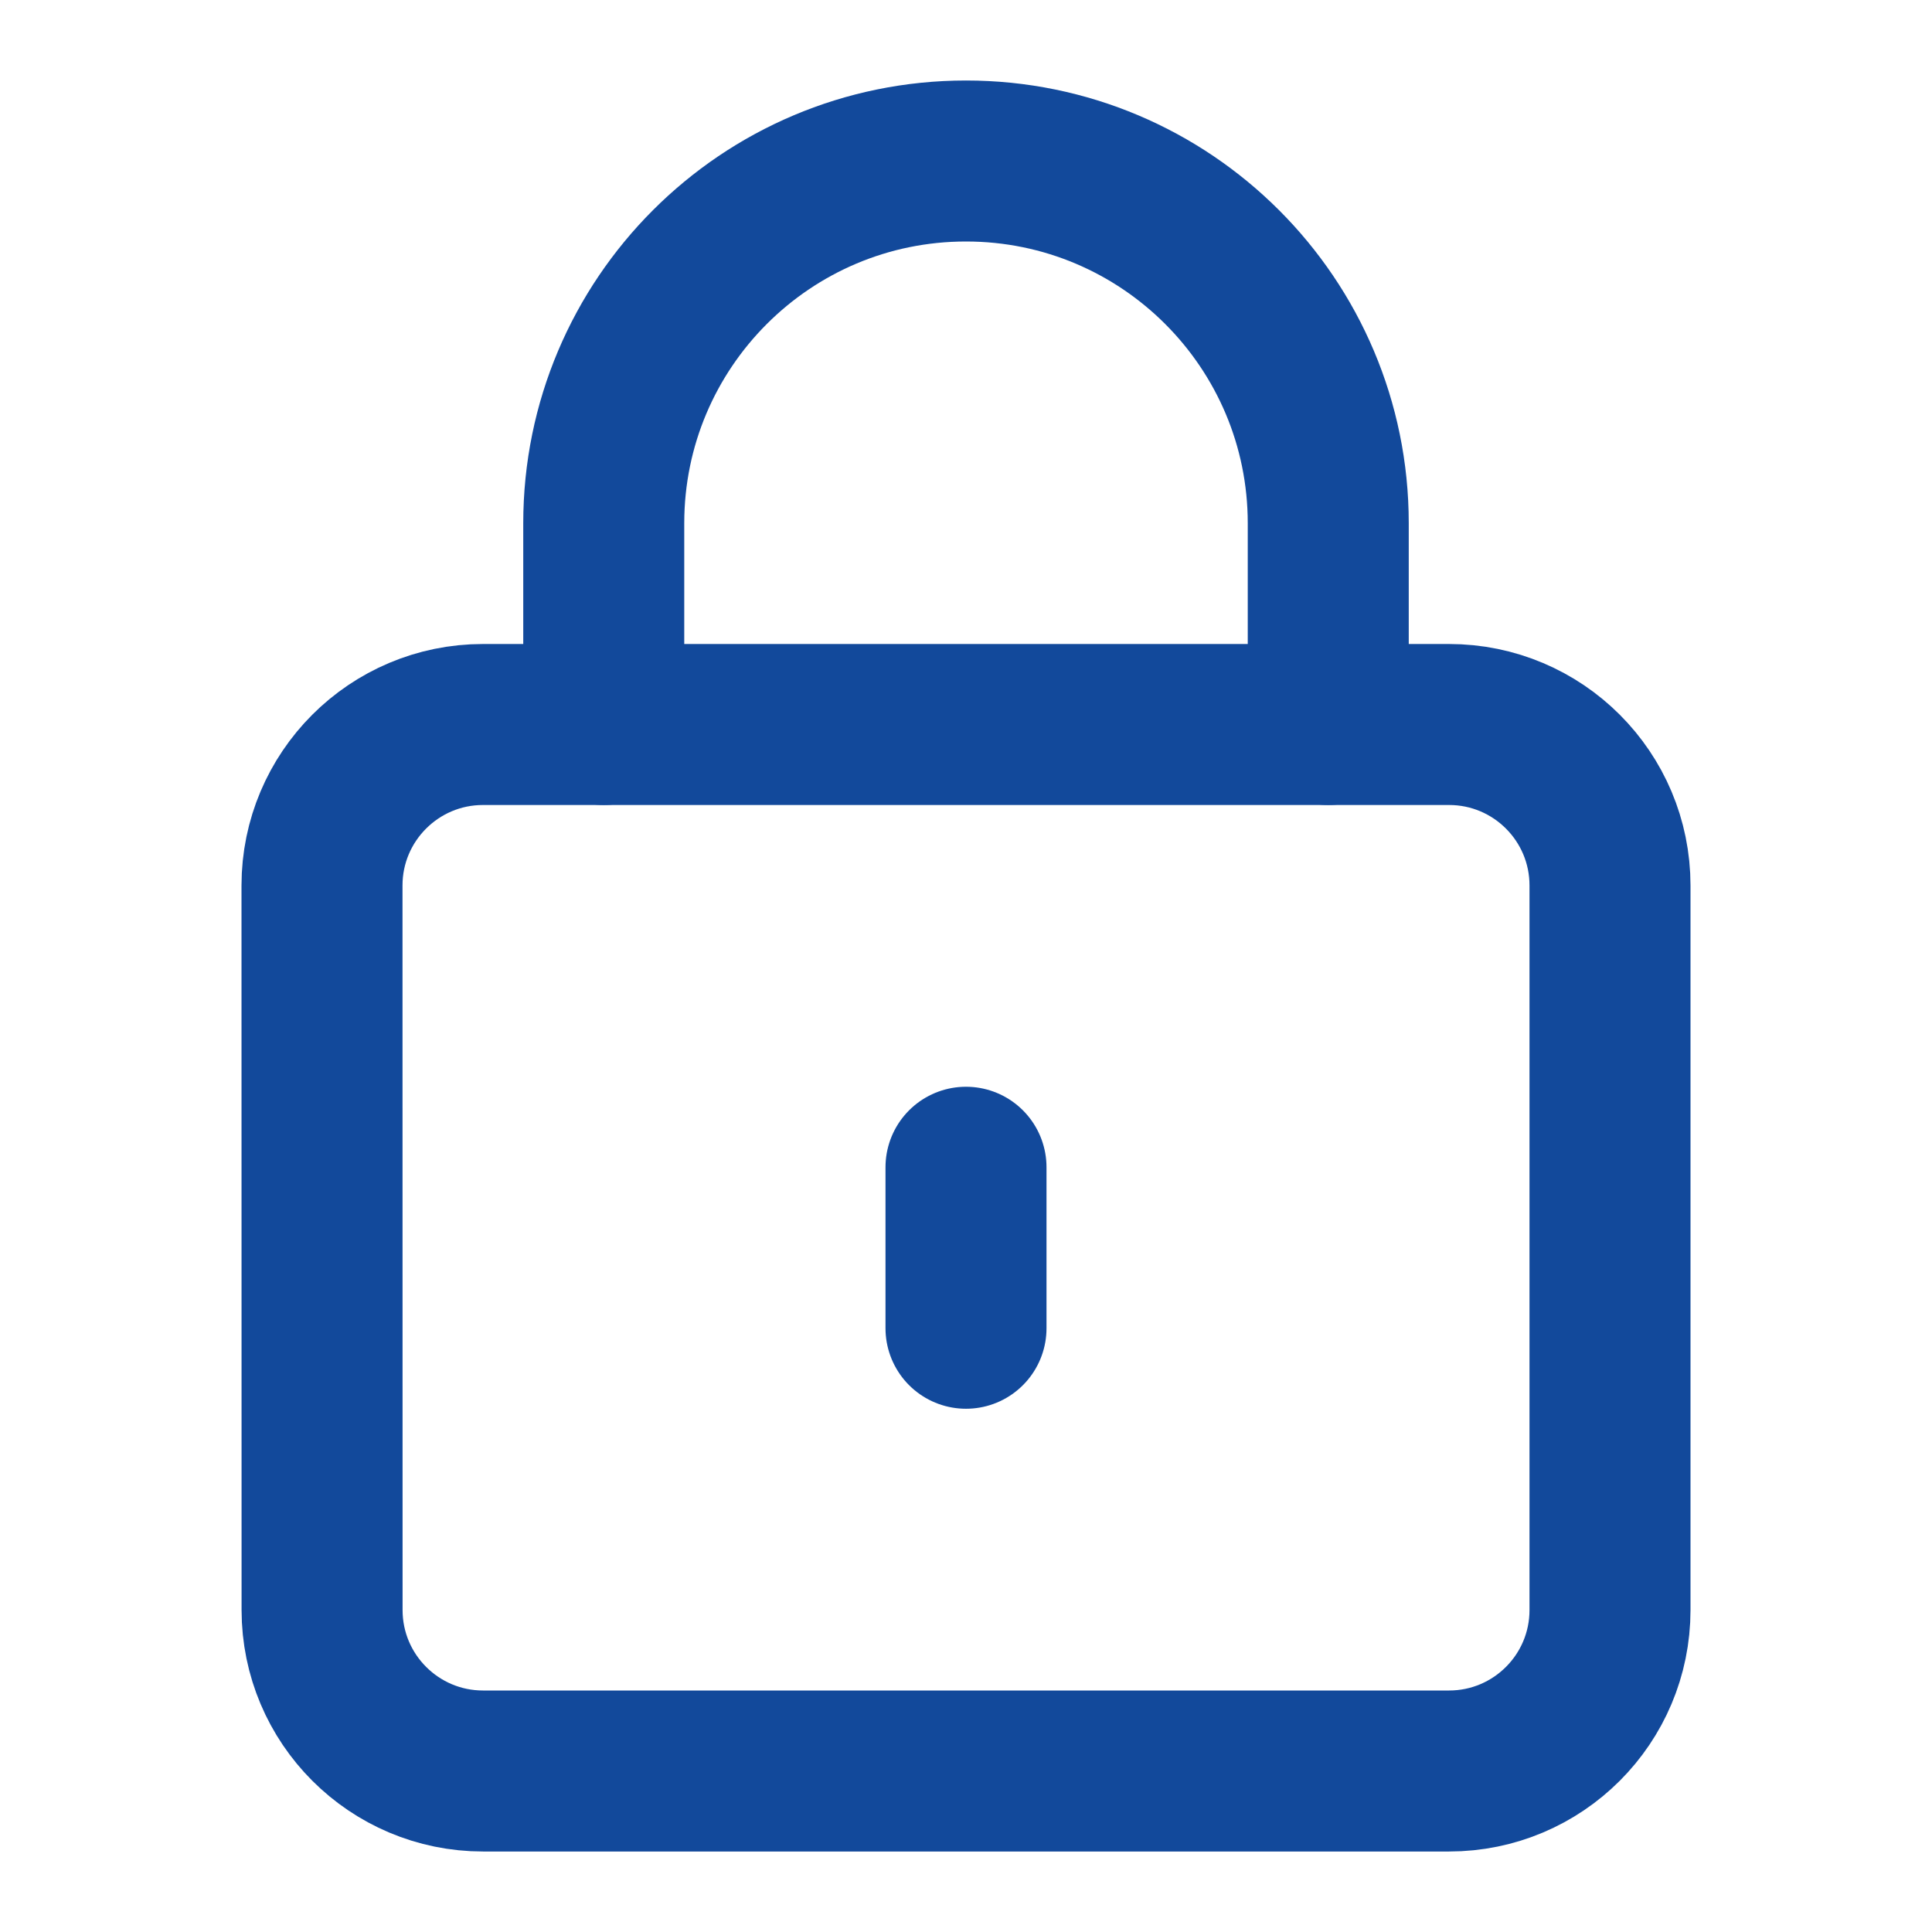
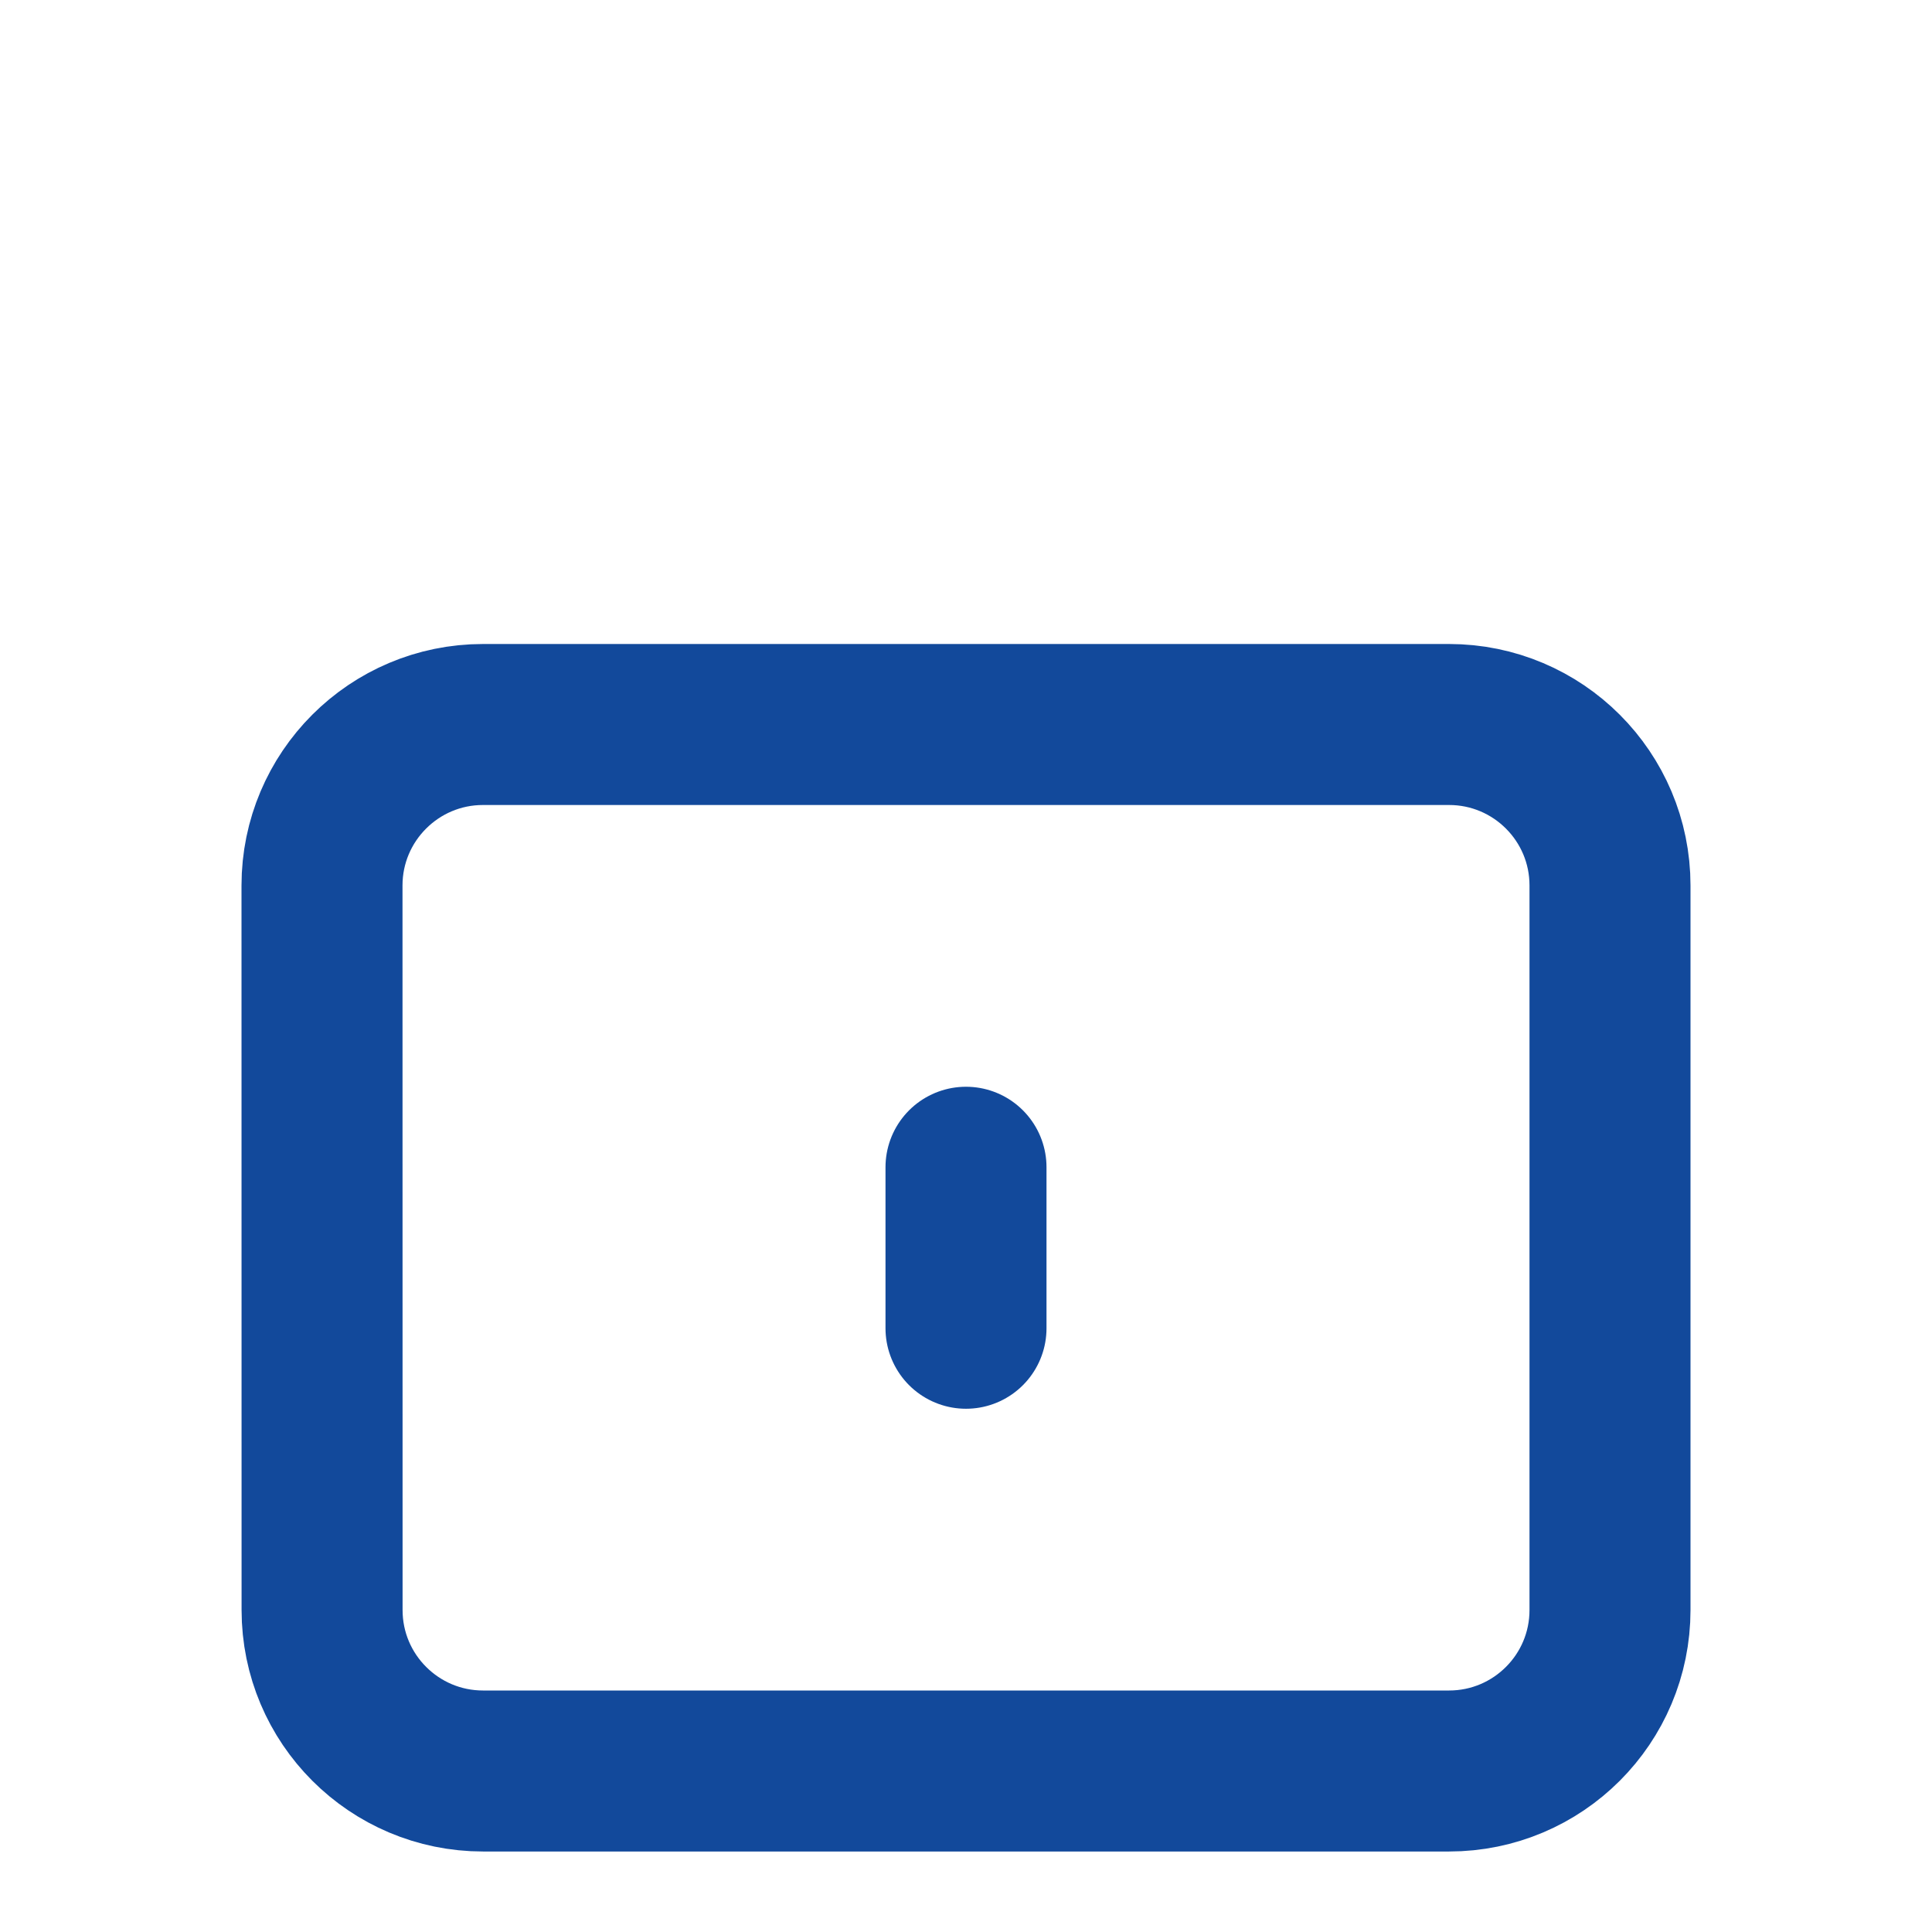
<svg xmlns="http://www.w3.org/2000/svg" fill="none" color="#12499b" height="24" width="24" viewBox="0 0 24 24">
  <path stroke-linejoin="round" stroke-linecap="round" stroke-width="2" stroke="#12499b" d="M12 16.5V14.5" />
-   <path stroke-linejoin="round" stroke-linecap="round" stroke-width="2" stroke="#12499b" d="M16.5 9V6.5C16.5 4.015 14.485 2 12 2C9.515 2 7.5 4.015 7.5 6.5V9" />
-   <path stroke-linecap="round" stroke-width="2" stroke="#12499b" d="M18 9H6C4.896 9 4 9.896 4 11L4.001 20C4.001 21.105 4.897 22 6.001 22H18C19.105 22 20 21.105 20 20V11C20 9.895 19.105 9 18 9Z" />
+   <path stroke-linecap="round" stroke-width="2" stroke="#12499b" d="M18 9H6C4.896 9 4 9.896 4 11L4.001 20C4.001 21.105 4.897 22 6.001 22H18C19.105 22 20 21.105 20 20V11C20 9.895 19.105 9 18 9" />
</svg>